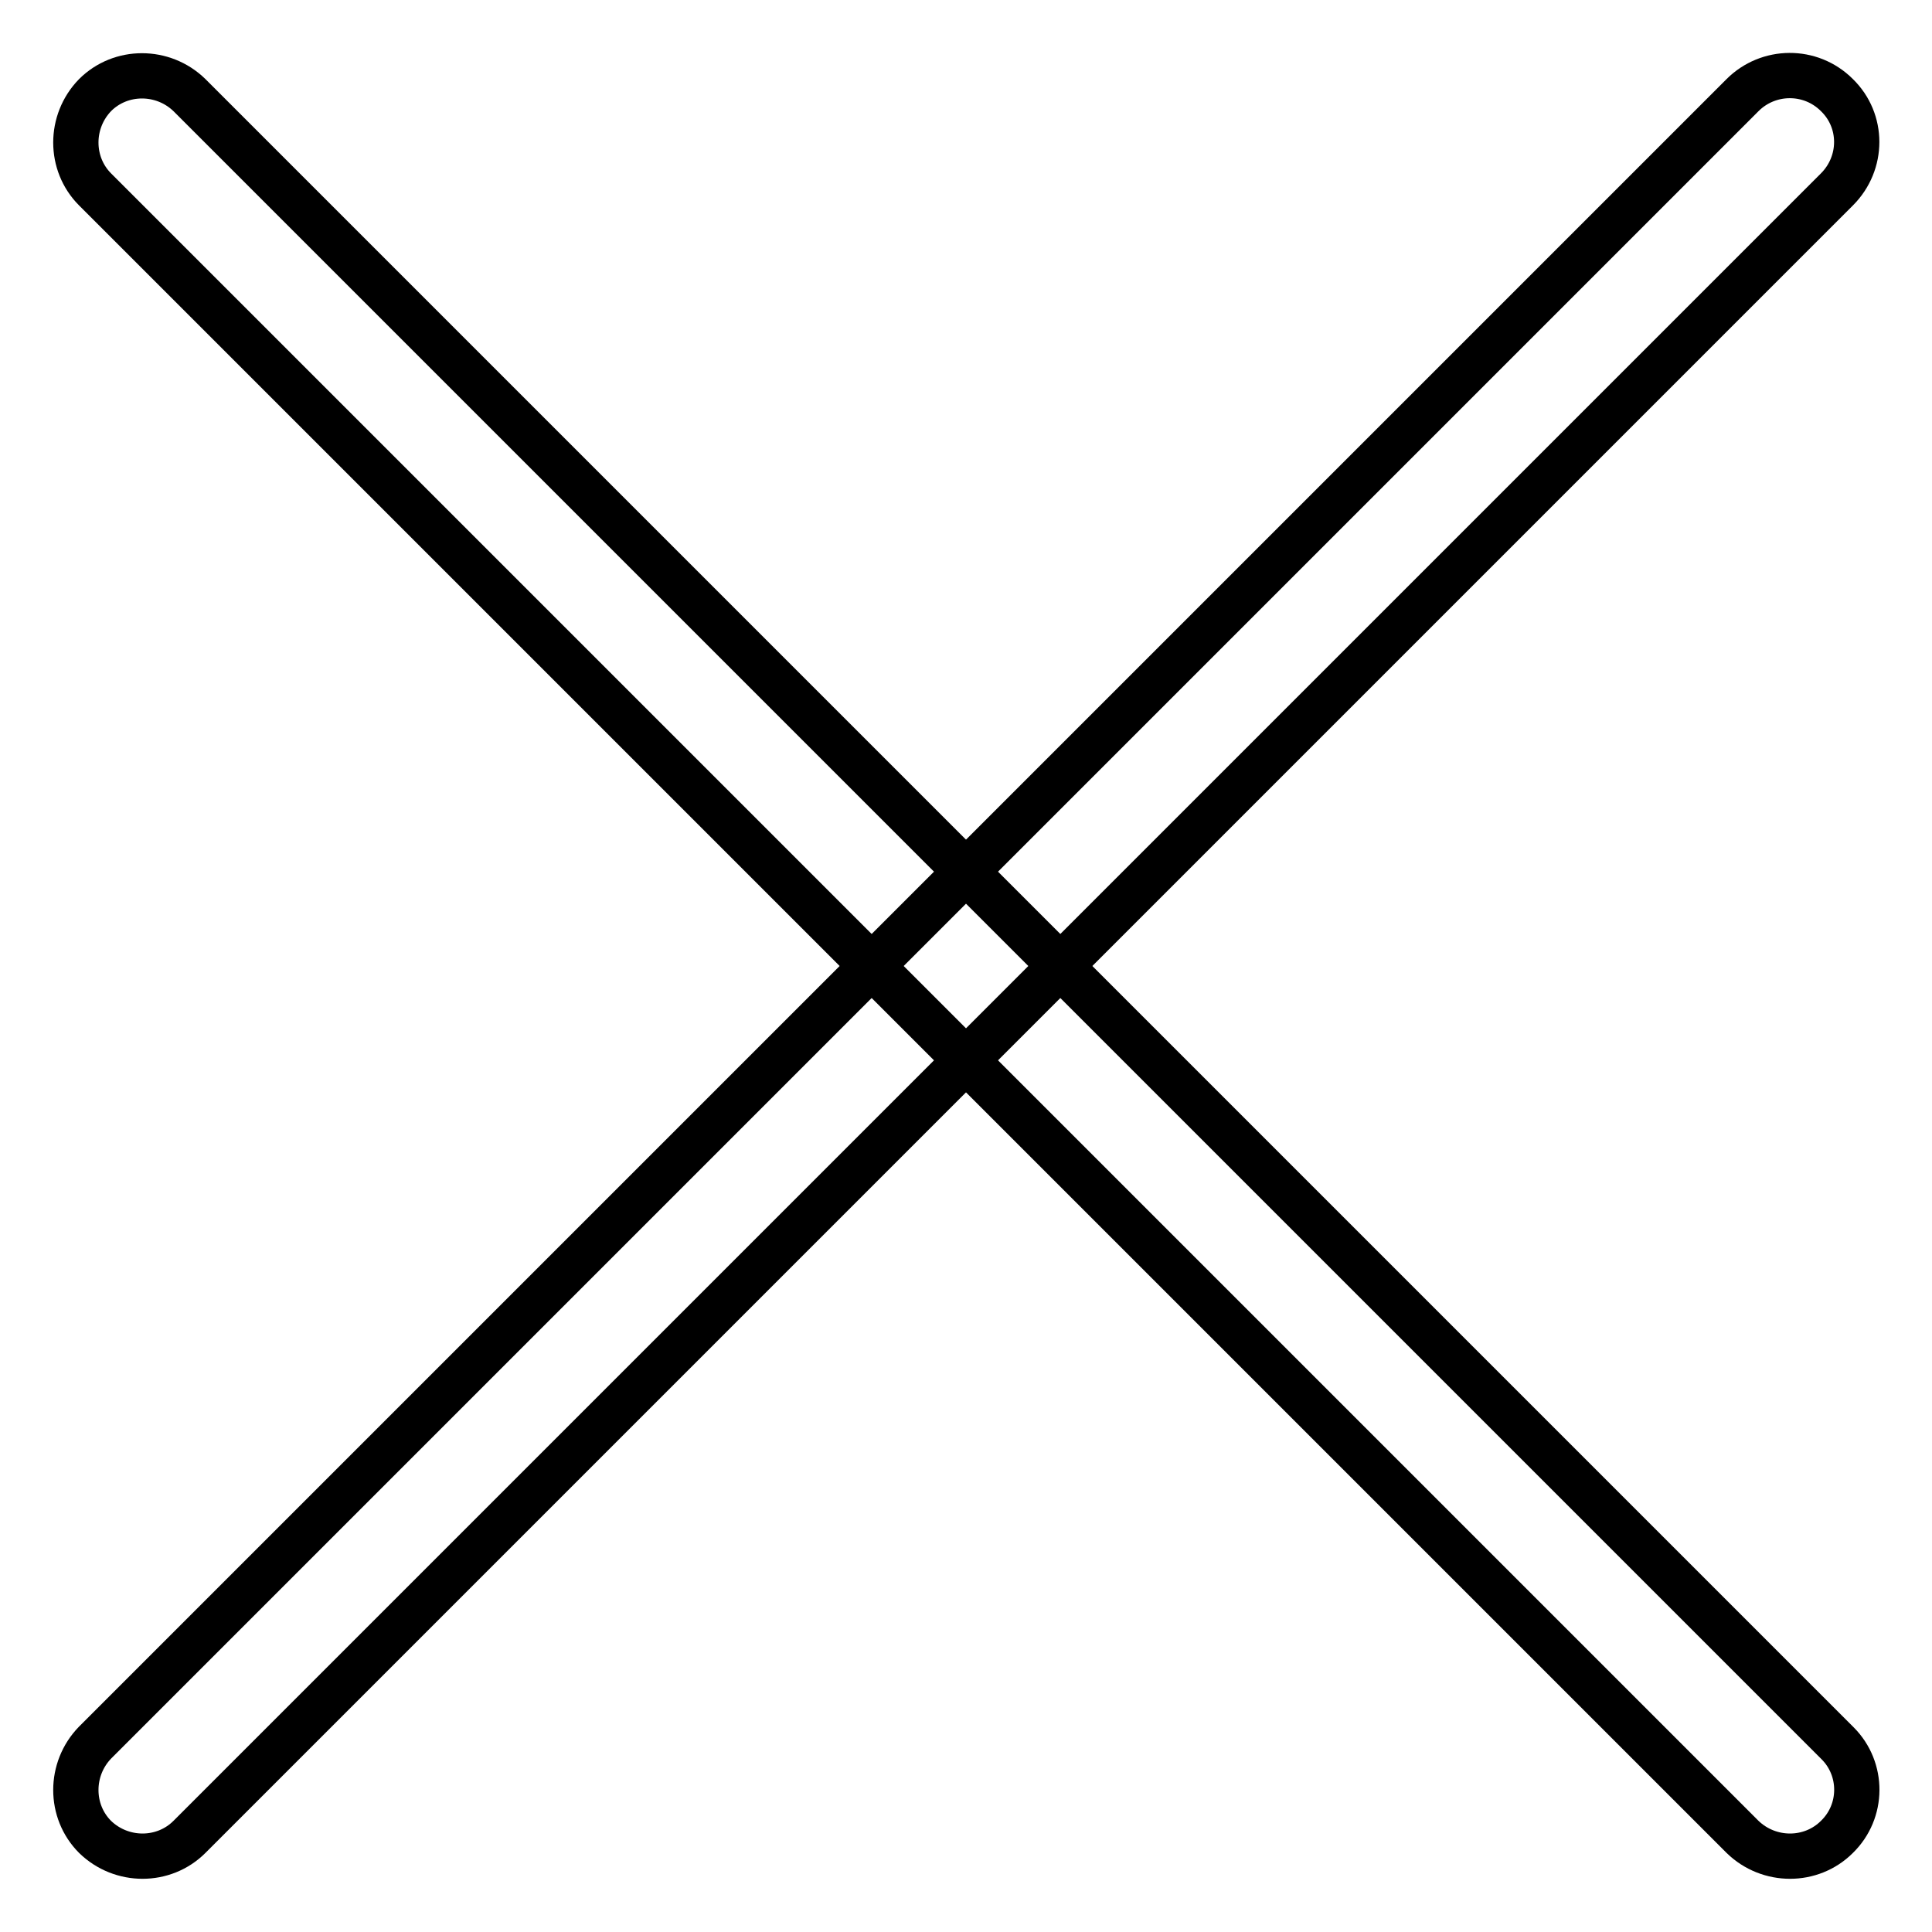
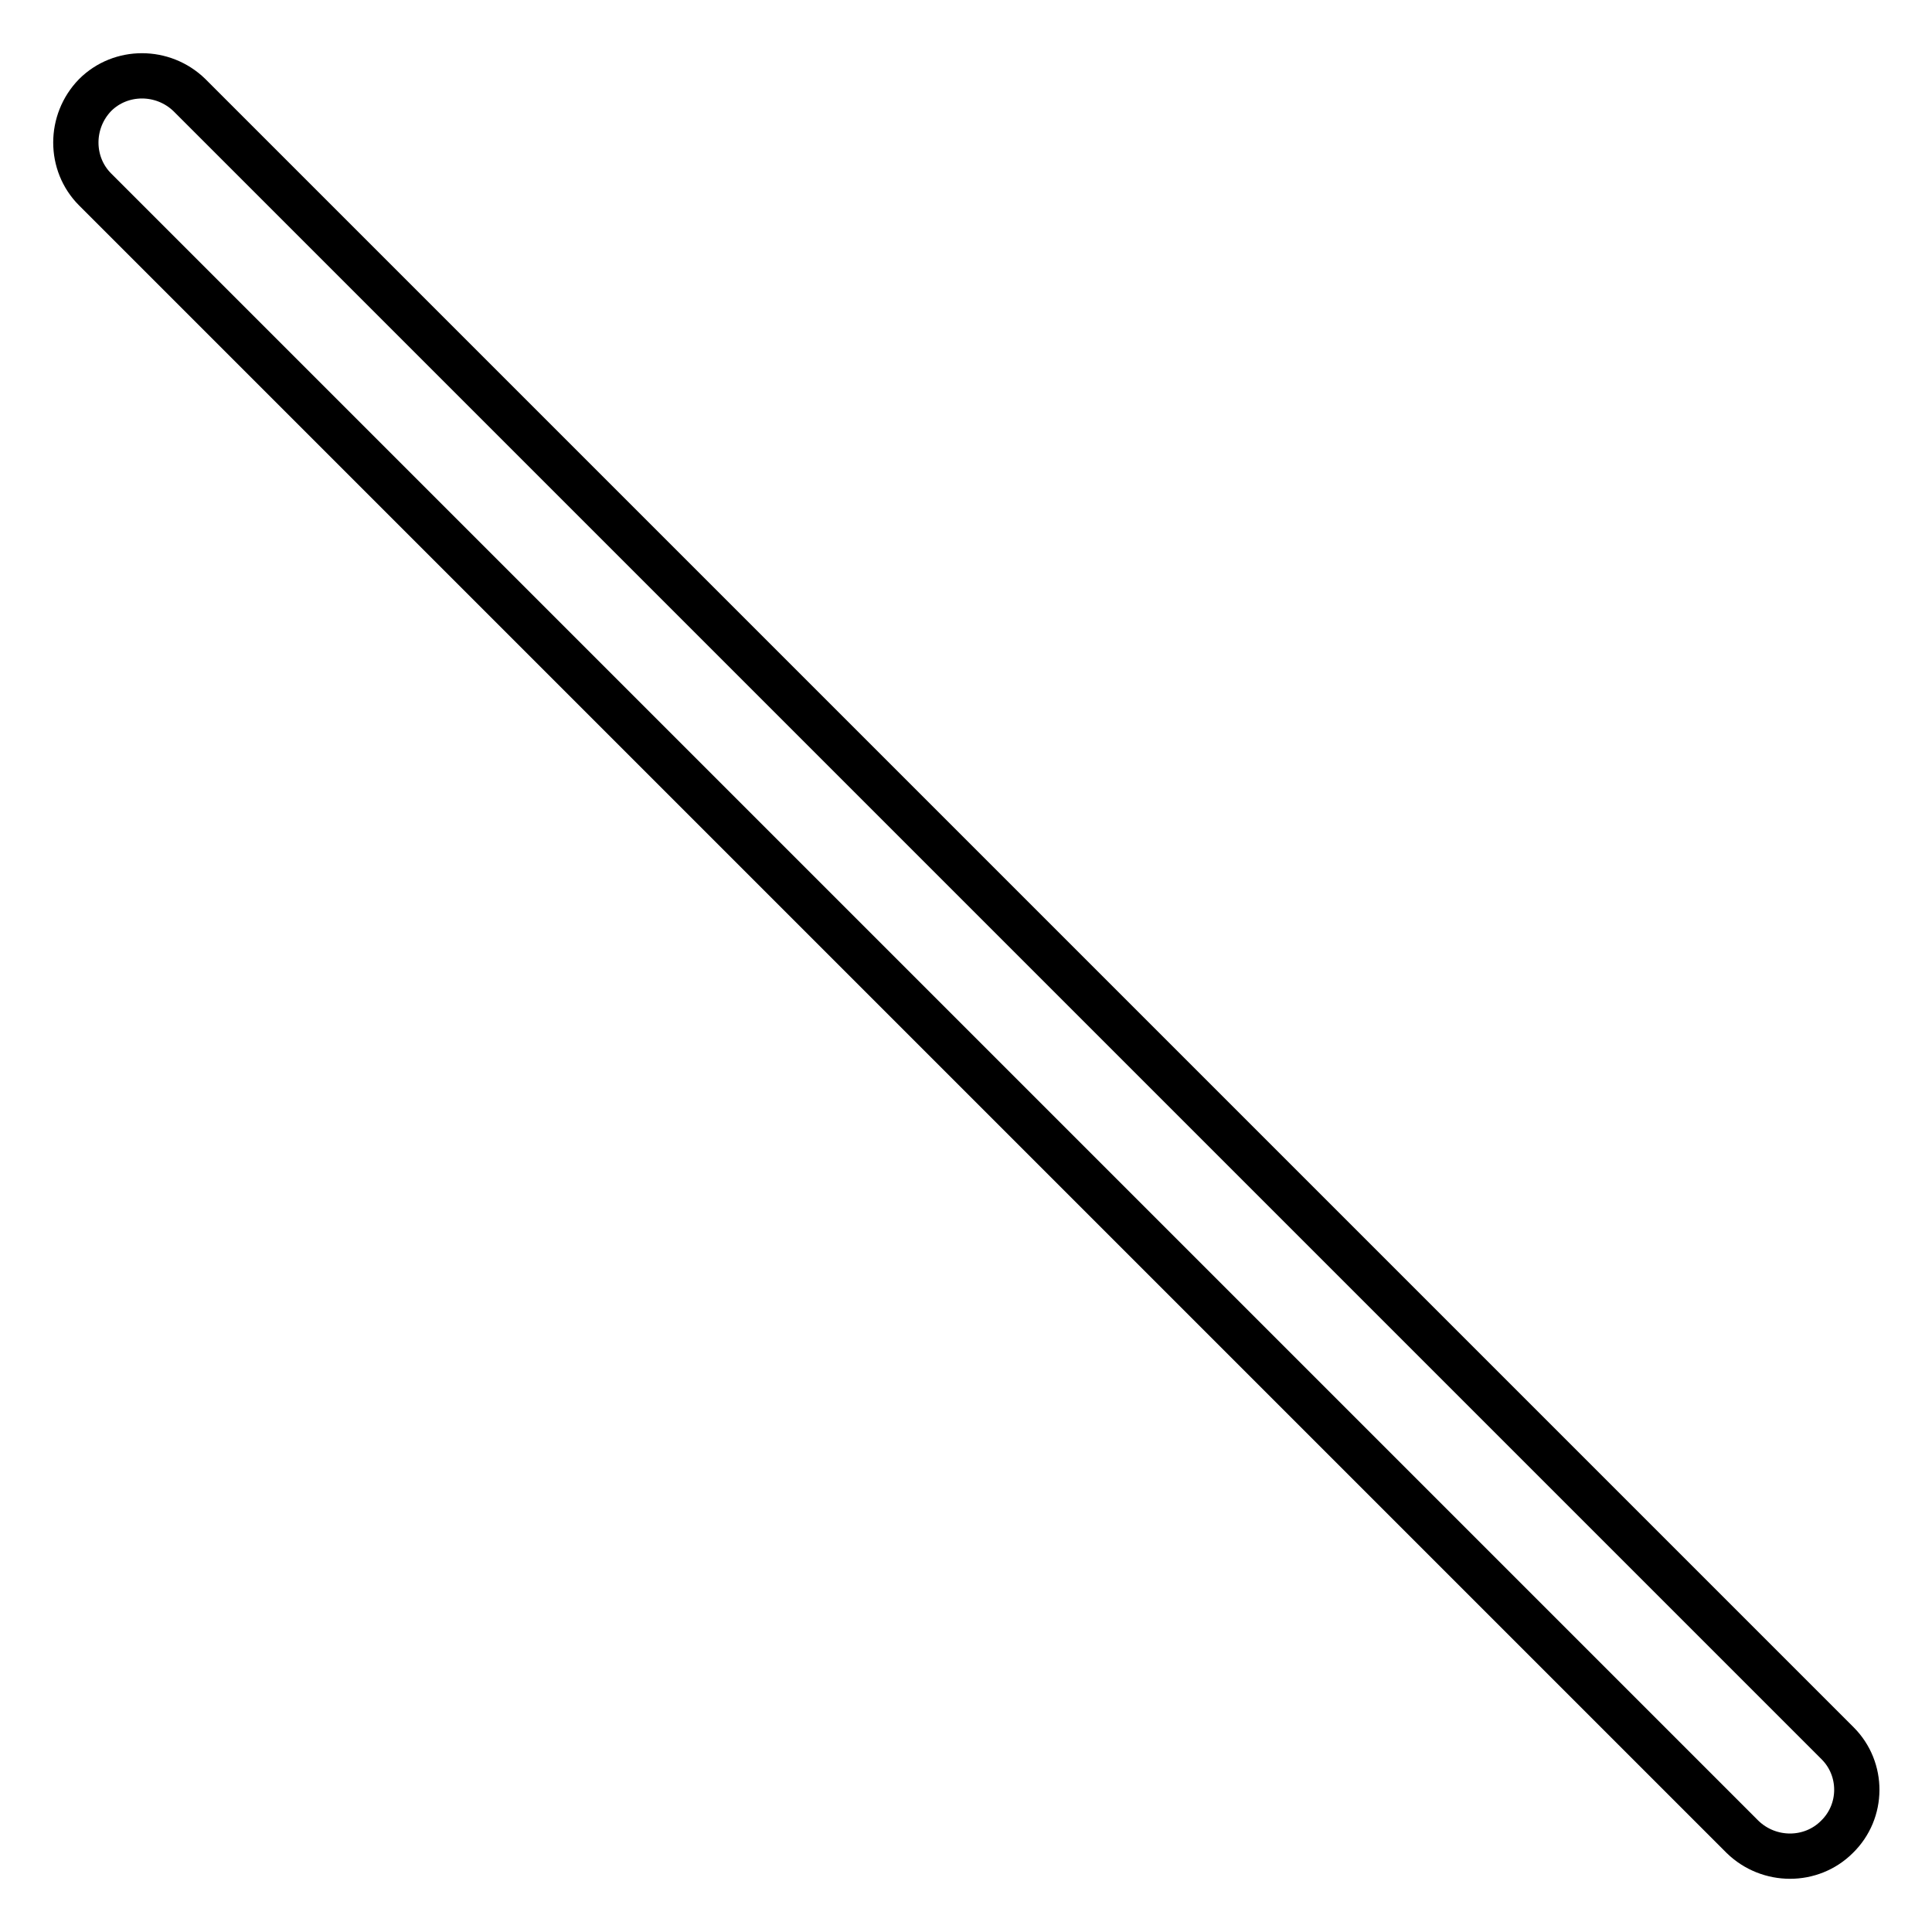
<svg xmlns="http://www.w3.org/2000/svg" version="1.1" x="0px" y="0px" viewBox="0 0 256 256" enable-background="new 0 0 256 256" xml:space="preserve">
  <g>
-     <path stroke-width="6" fill-opacity="0" stroke="#000000" d="M243.4,25.1L25.1,243.4c-3.4,3.4-9,3.4-12.5,0c-3.4-3.4-3.4-9,0-12.5L230.9,12.6c3.4-3.4,9-3.5,12.5,0 C246.9,16,246.9,21.6,243.4,25.1C243.4,25.1,243.4,25.1,243.4,25.1z" />
    <path stroke-width="6" fill-opacity="0" stroke="#000000" d="M243.4,243.4c-3.4,3.4-9,3.4-12.5,0l0,0L12.6,25.1c-3.4-3.4-3.4-9,0-12.5c3.4-3.4,9-3.4,12.5,0l218.4,218.4 C246.9,234.4,246.9,240,243.4,243.4C243.4,243.4,243.4,243.4,243.4,243.4L243.4,243.4z" />
  </g>
</svg>